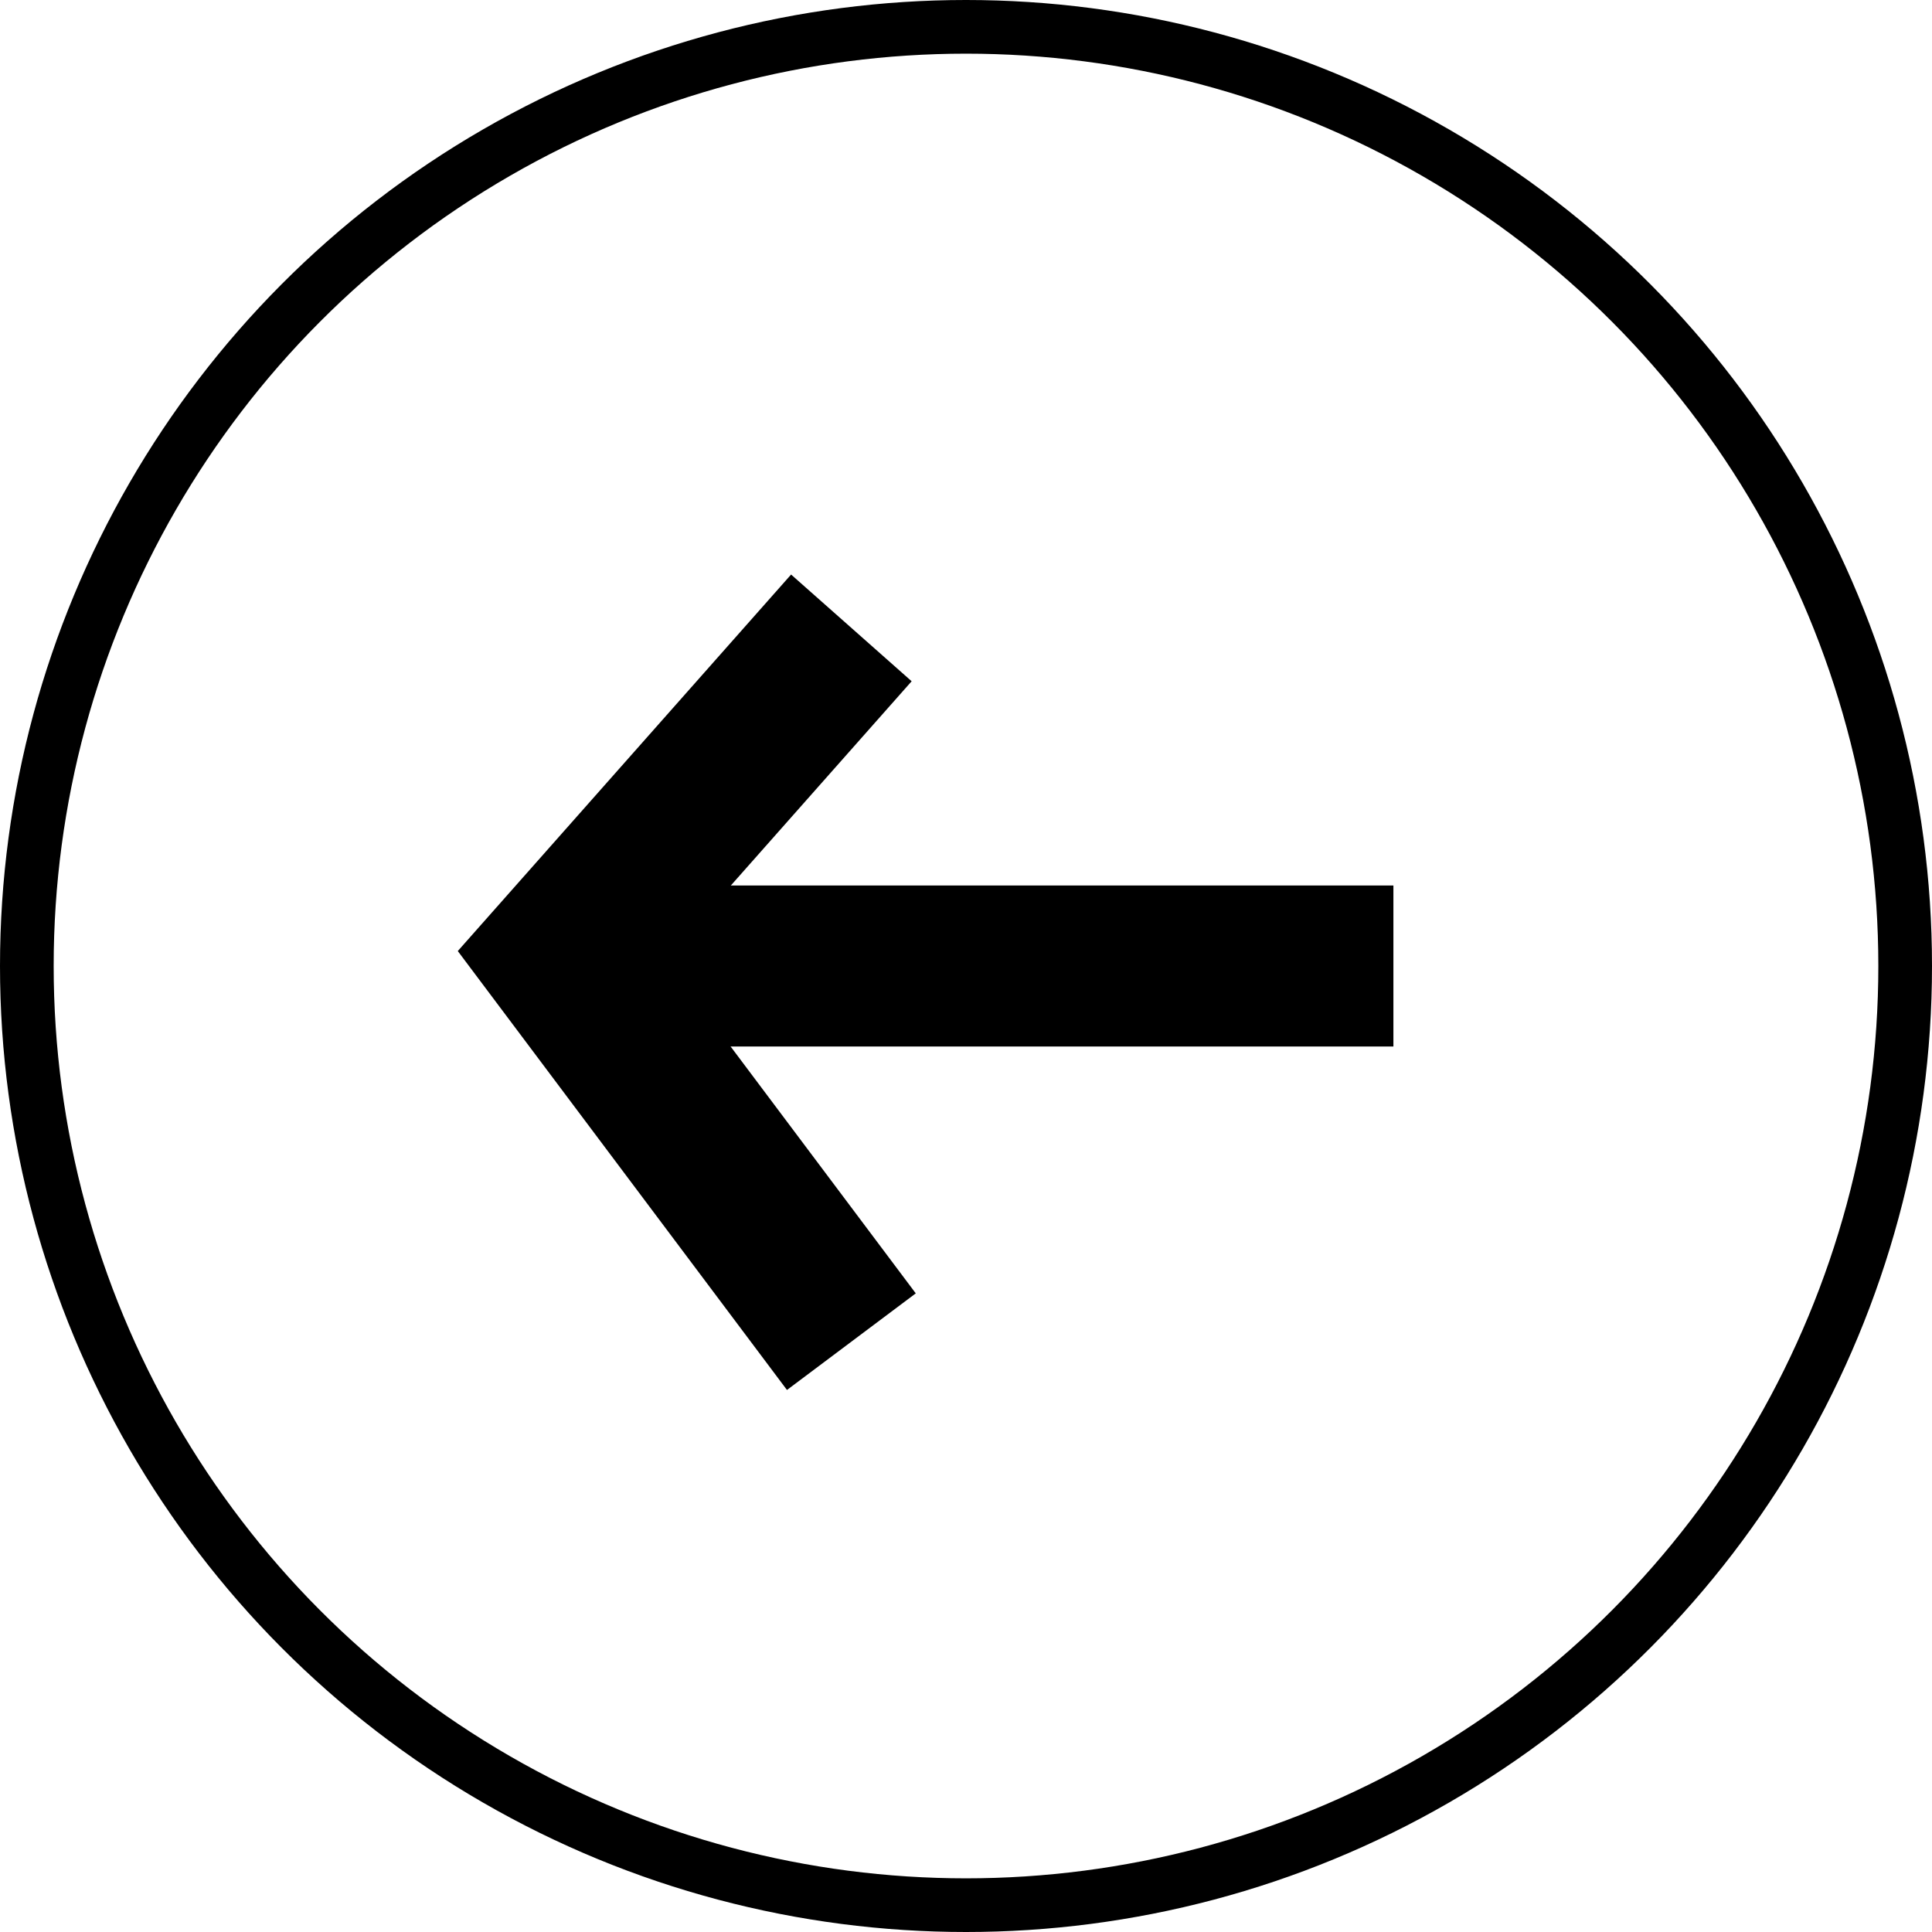
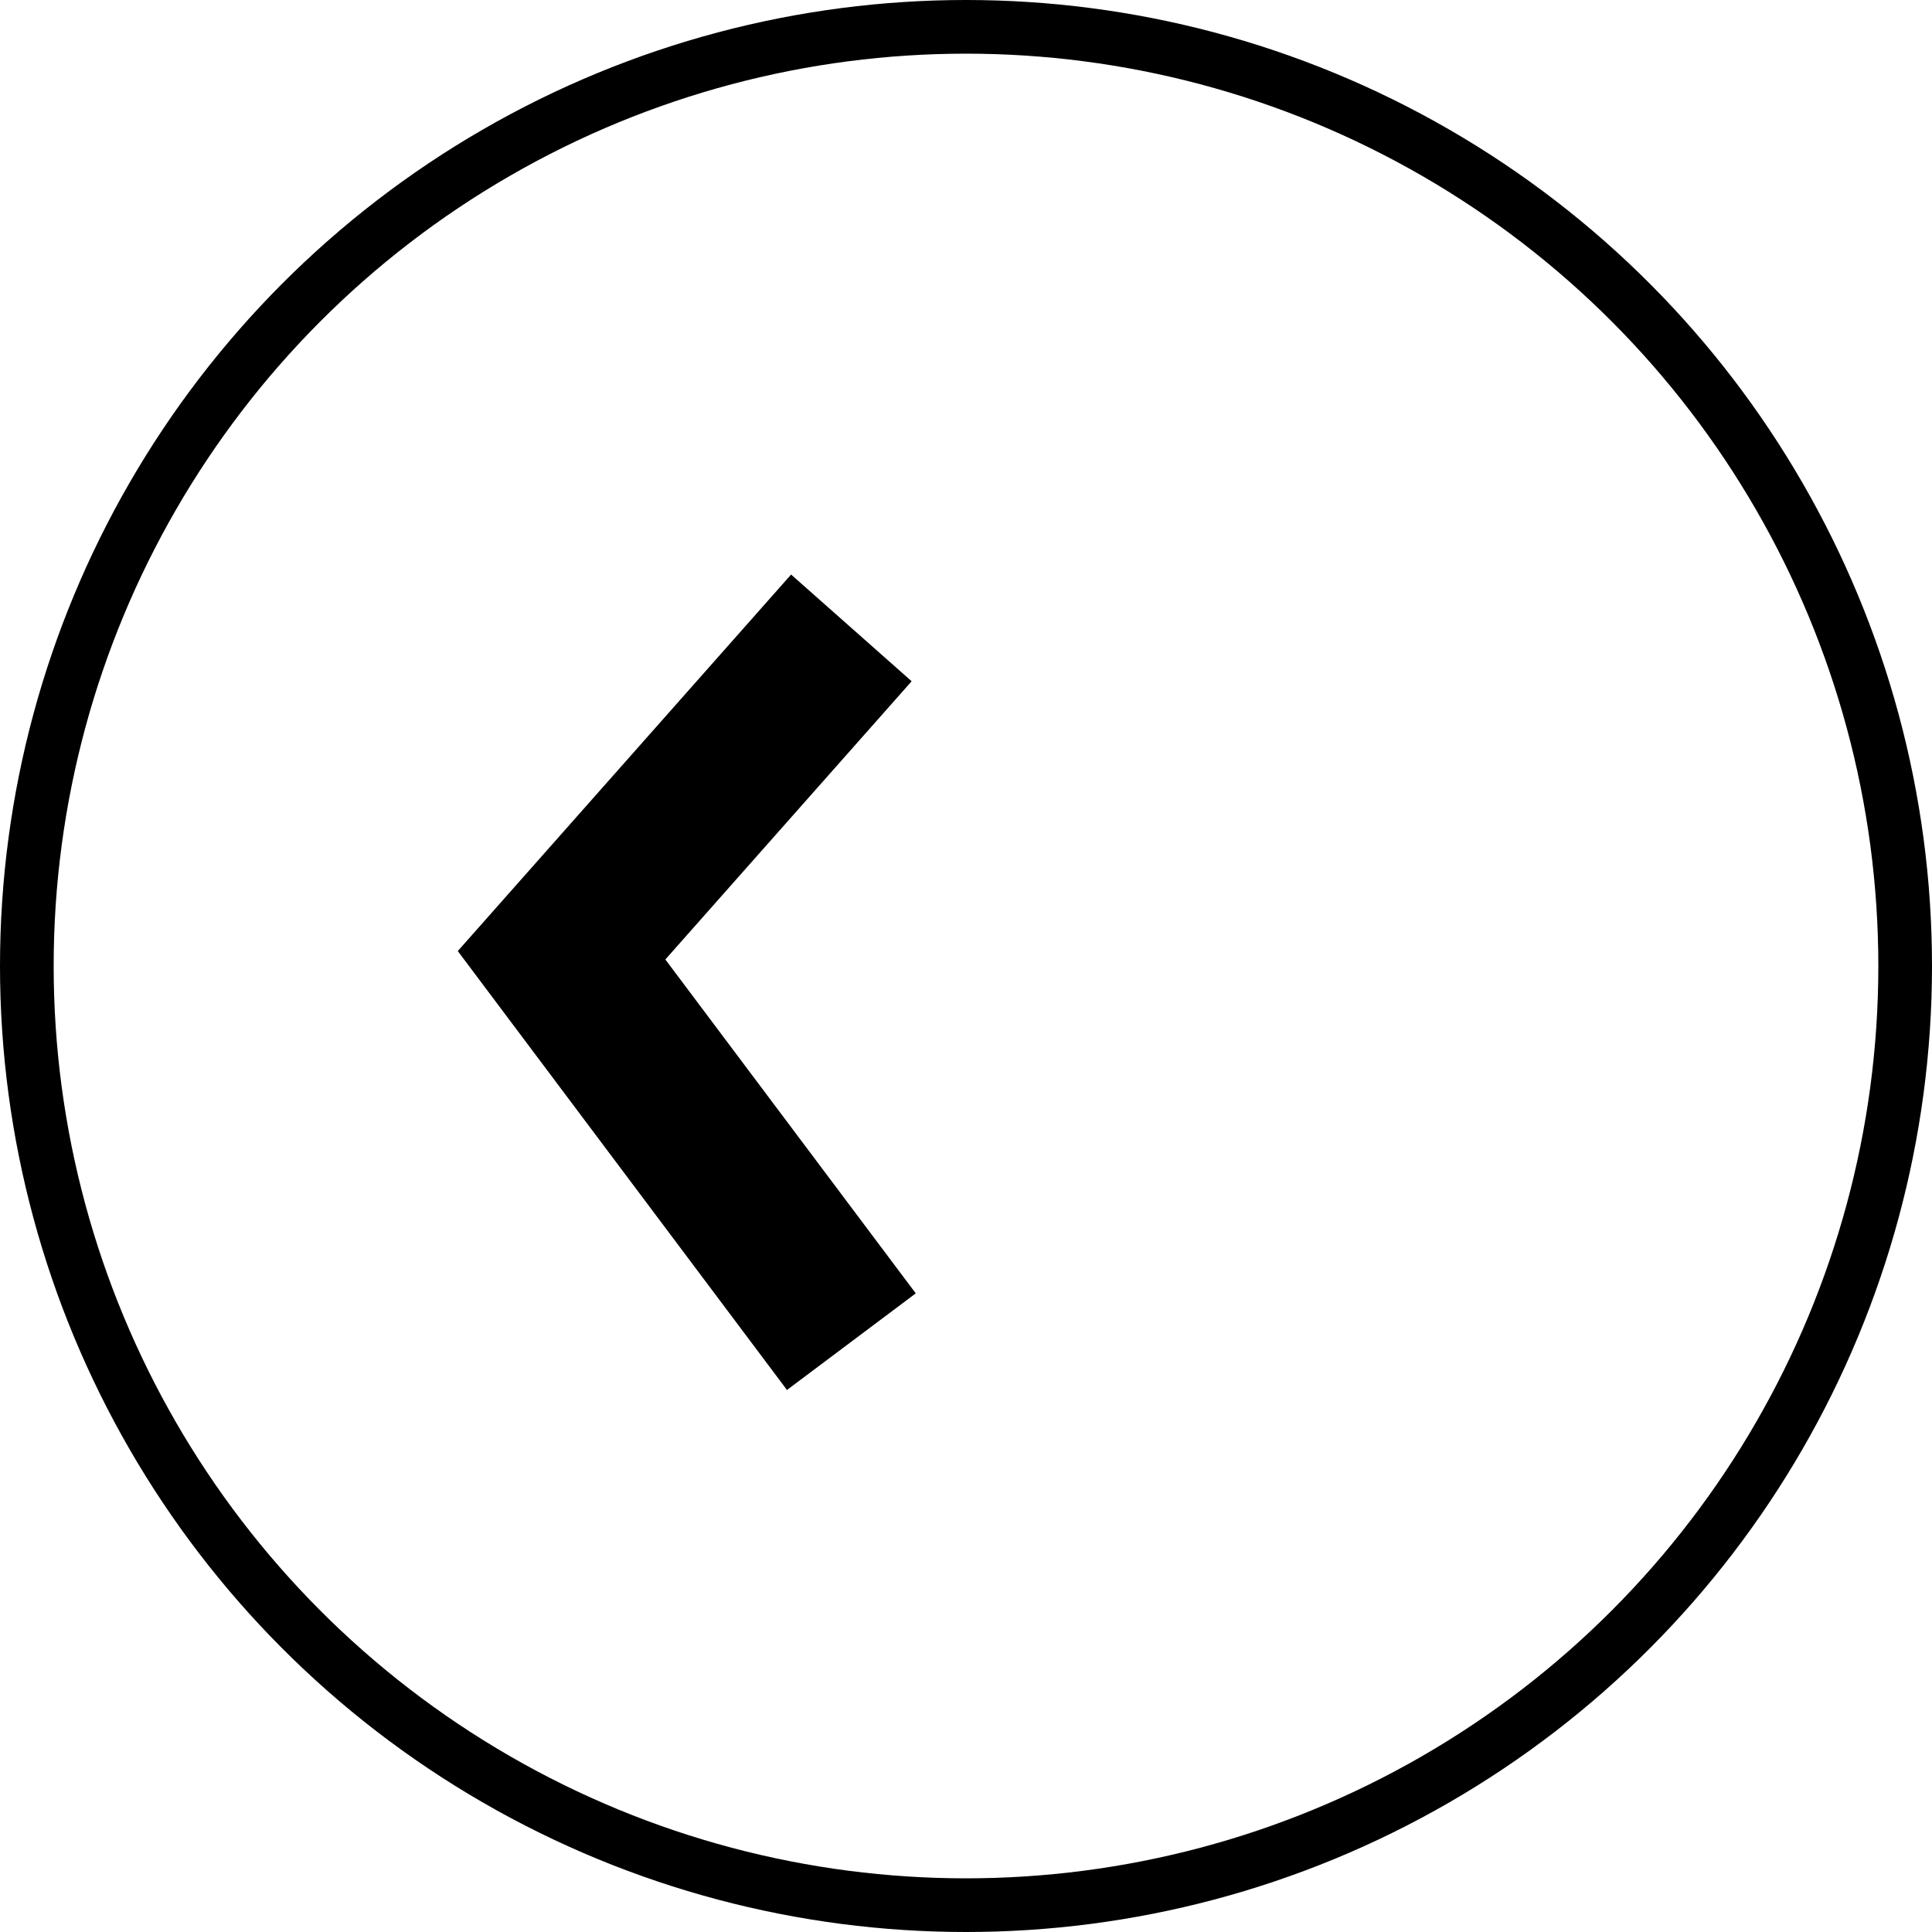
<svg xmlns="http://www.w3.org/2000/svg" version="1.1" id="Layer_1" x="0px" y="0px" viewBox="0 0 36 36" style="enable-background:new 0 0 36 36;" xml:space="preserve">
  <style type="text/css">
	.st0{fill:none;stroke:#000000;stroke-width:3;}
	.st1{fill:none;}
	.st2{fill:none;stroke:#000000;}
</style>
  <g transform="translate(-1330 -3125)">
    <g transform="translate(1.664 -0.5)">
      <path class="st0" d="M1344.2,3150.5l-5.4-7.2l5.4-6.1" />
-       <path class="st0" d="M1354.3,3143.5h-15.7" />
    </g>
    <g transform="translate(1330 3125)">
-       <circle class="st1" cx="18" cy="18" r="18" />
      <circle class="st2" cx="18" cy="18" r="17.5" />
    </g>
  </g>
</svg>